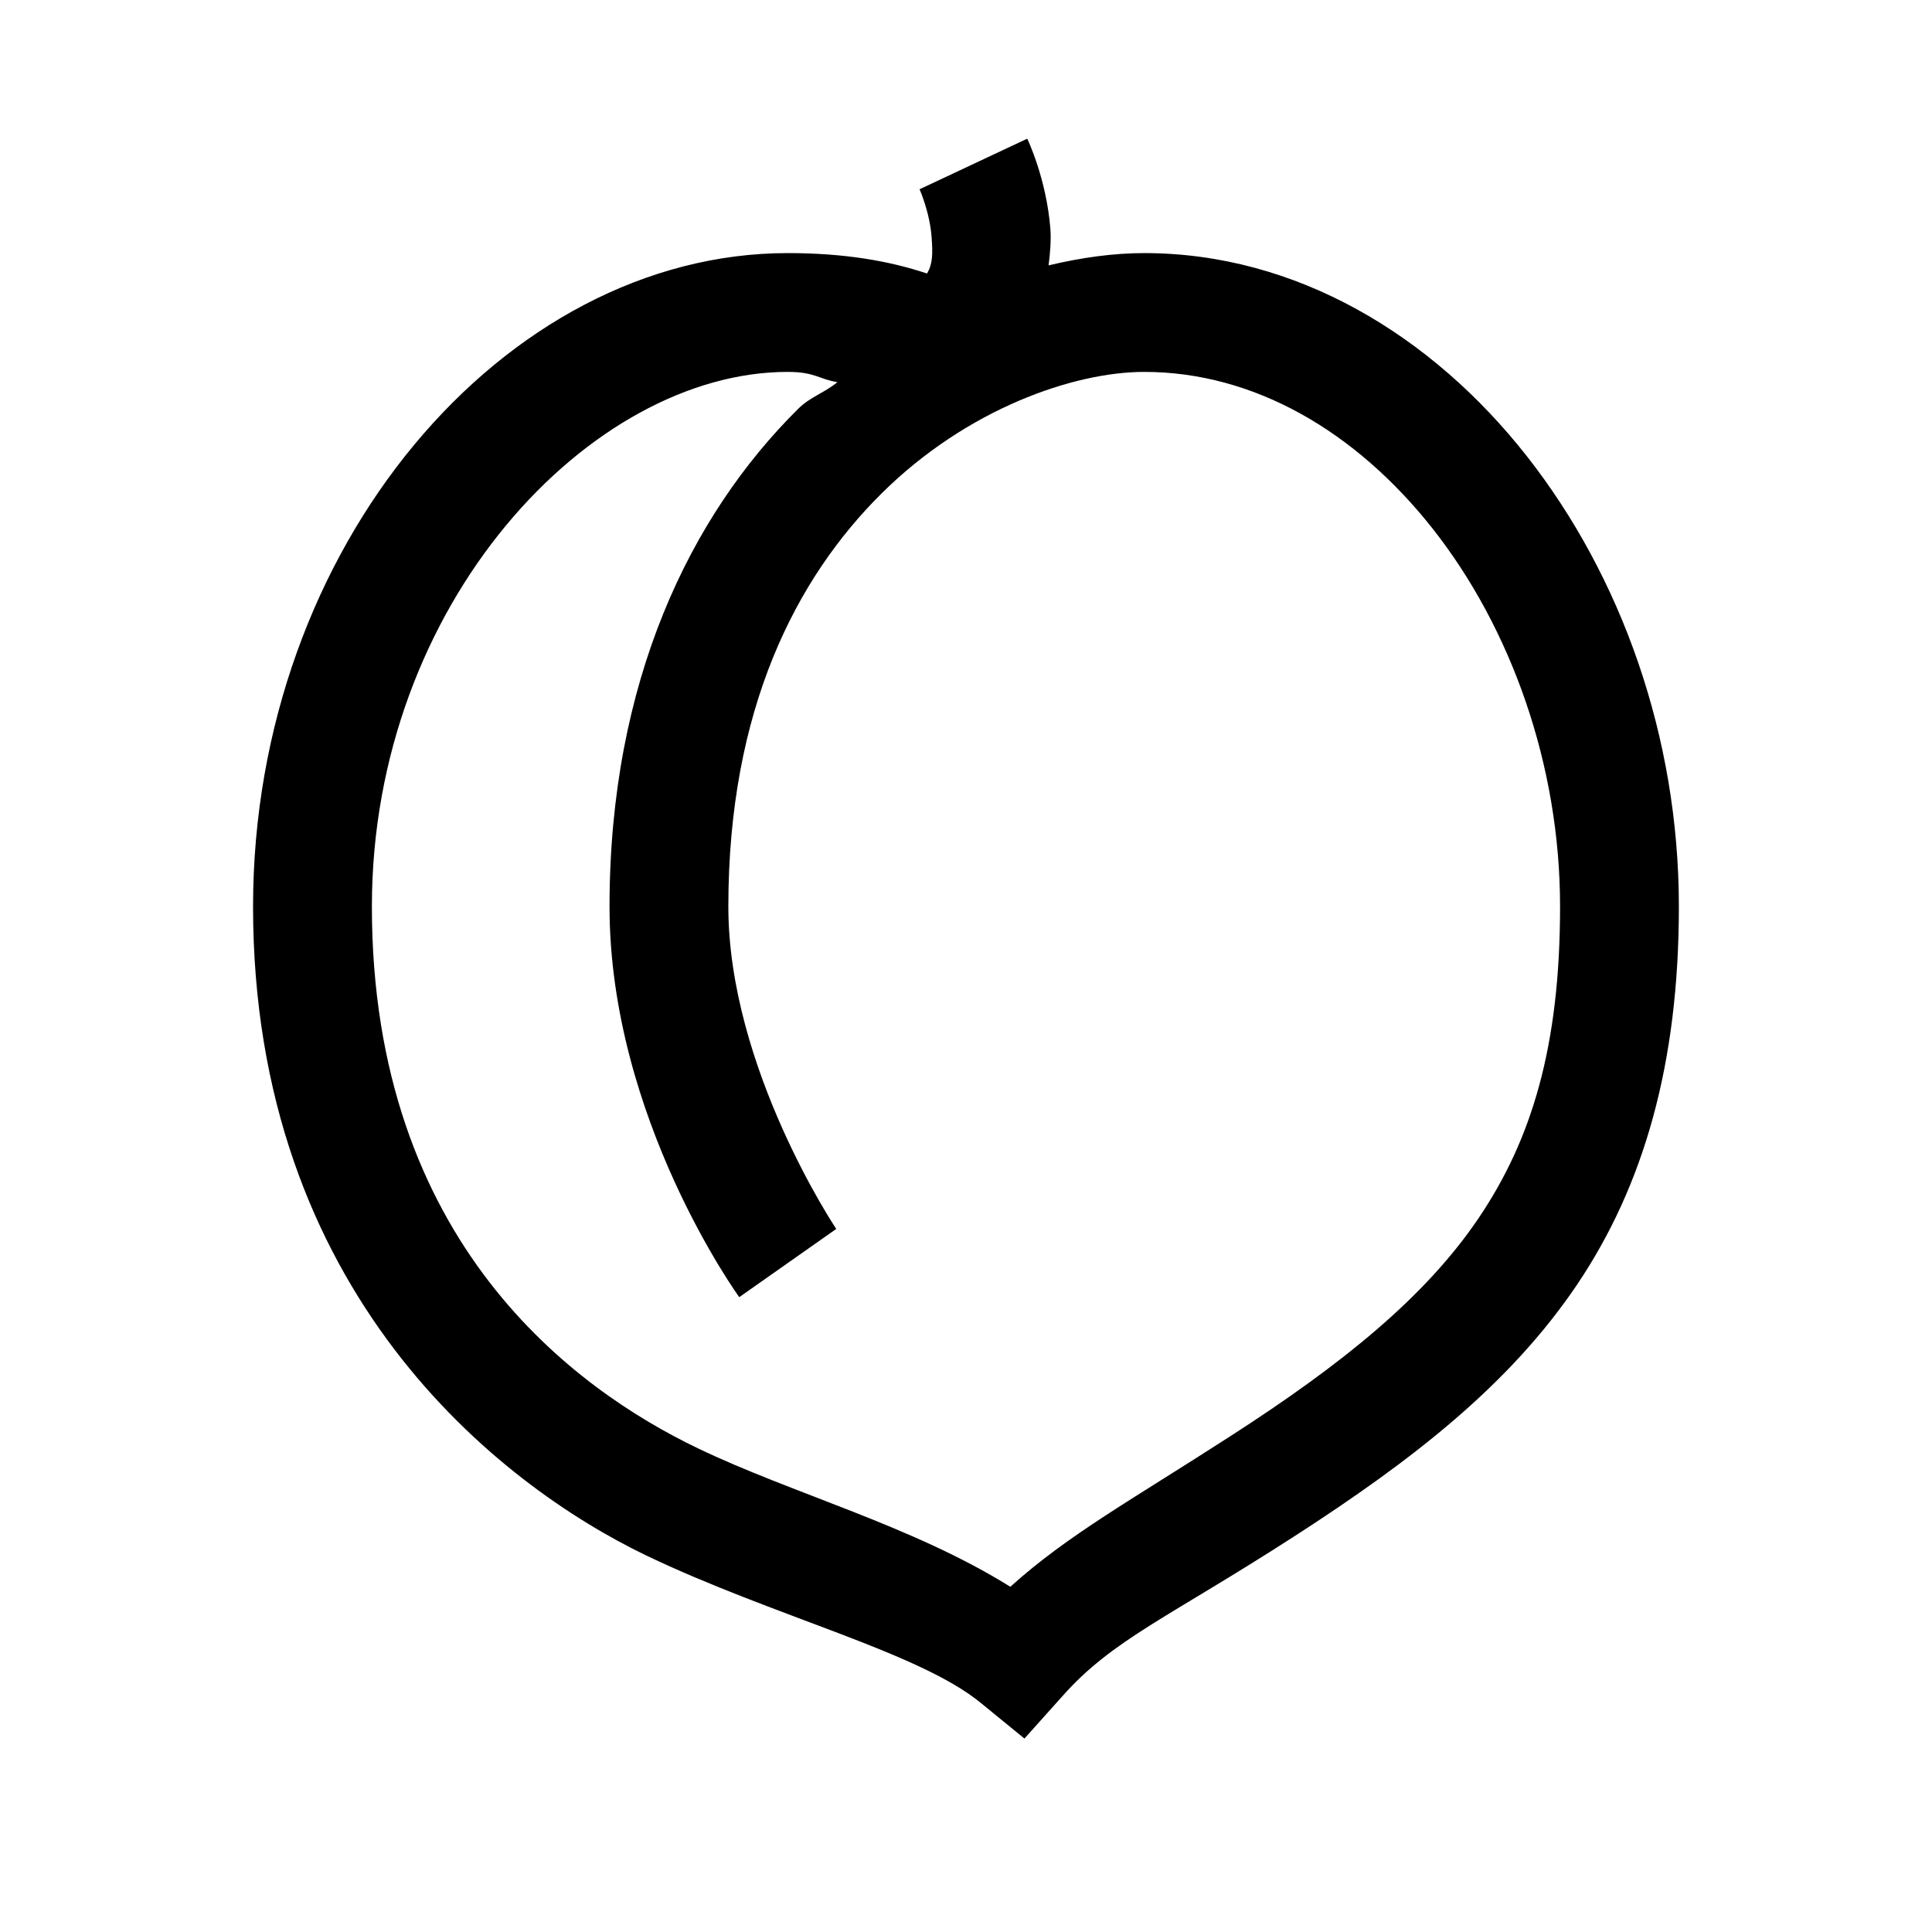
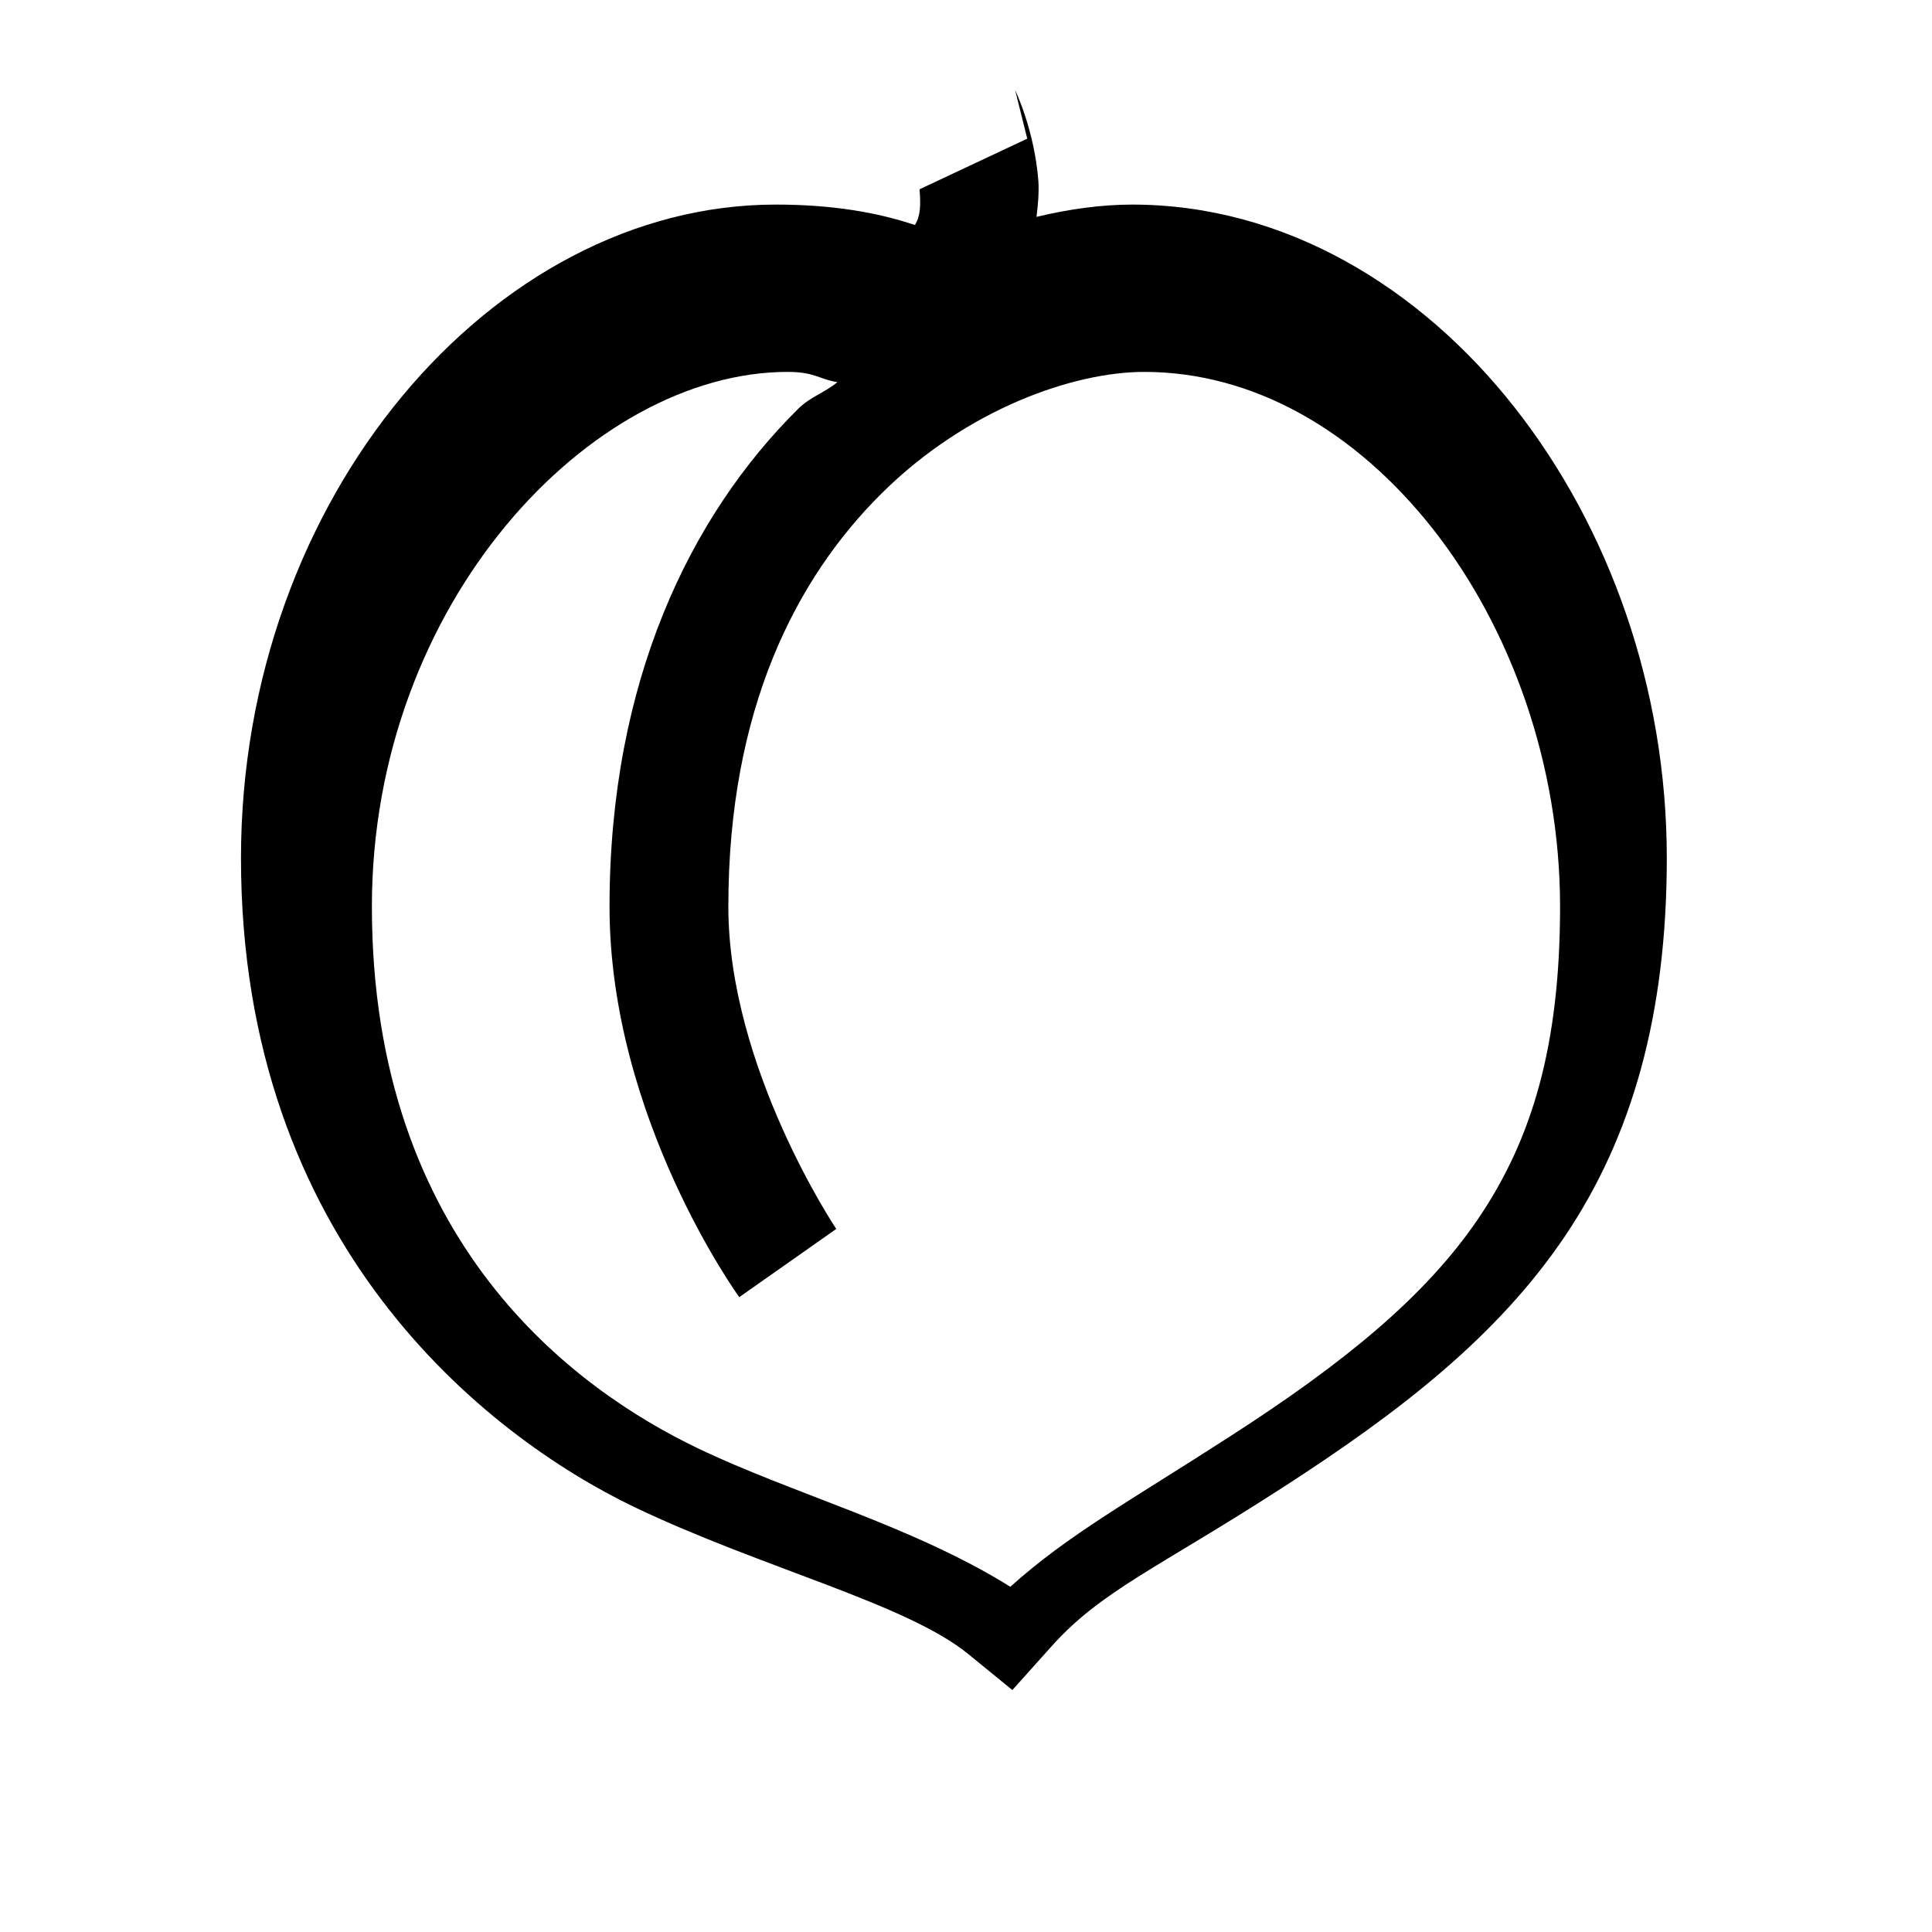
<svg xmlns="http://www.w3.org/2000/svg" fill="#000000" width="800px" height="800px" version="1.1" viewBox="144 144 512 512">
-   <path d="m416.23 180.75-28.535 13.406s2.766 6.211 3.199 12.855c0.305 4.121 0.305 6.949-1.23 9.469-9.965-3.32-21.773-5.41-36.902-5.41-75.09 0-141.7 77.797-141.7 173.18 0 102.27 64.945 153.07 104.18 171.96 33.949 16.234 72.141 25.582 88.562 38.988l11.684 9.535 10.086-11.258c13.348-15.066 28.168-20.848 61.684-42.496 31.242-20.172 56.766-40.035 74.602-66.418 17.836-26.445 27.059-58.797 27.059-100.31 0-44.957-15.25-87.516-40.344-119.43-25.152-31.98-61.07-53.75-101.35-53.75-8.055 0-16.605 1.168-25.34 3.258 0.434-3.383 0.68-6.641 0.492-9.531-1.043-13.531-6.148-24.047-6.148-24.047zm-63.469 61.809c7.258 0 8.305 1.969 13.16 2.707-3.383 2.828-7.195 3.871-10.453 7.133-28.535 28.289-49.938 72.199-49.938 131.86 0 56.148 34.379 103.5 34.379 103.5l25.707-18.078s-28.598-42.621-28.598-85.426c0-52.273 17.957-87.023 40.59-109.47 22.691-22.512 51.043-32.227 69.617-32.227 28.965 0 56.027 15.621 76.566 41.695 20.543 26.141 33.641 62.301 33.641 100 0 37.023-7.5 61.746-21.648 82.656-14.145 20.848-35.852 38.438-65.617 57.625-26.57 17.16-43.051 26.141-58.426 39.977-25.895-16.176-57.75-24.66-82.84-36.715-32.289-15.5-86.348-54.305-86.348-143.54 0-80.441 58.055-141.7 110.21-141.7z" />
+   <path d="m416.23 180.75-28.535 13.406c0.305 4.121 0.305 6.949-1.23 9.469-9.965-3.32-21.773-5.41-36.902-5.41-75.09 0-141.7 77.797-141.7 173.18 0 102.27 64.945 153.07 104.18 171.96 33.949 16.234 72.141 25.582 88.562 38.988l11.684 9.535 10.086-11.258c13.348-15.066 28.168-20.848 61.684-42.496 31.242-20.172 56.766-40.035 74.602-66.418 17.836-26.445 27.059-58.797 27.059-100.31 0-44.957-15.25-87.516-40.344-119.43-25.152-31.98-61.07-53.75-101.35-53.75-8.055 0-16.605 1.168-25.34 3.258 0.434-3.383 0.68-6.641 0.492-9.531-1.043-13.531-6.148-24.047-6.148-24.047zm-63.469 61.809c7.258 0 8.305 1.969 13.16 2.707-3.383 2.828-7.195 3.871-10.453 7.133-28.535 28.289-49.938 72.199-49.938 131.86 0 56.148 34.379 103.5 34.379 103.5l25.707-18.078s-28.598-42.621-28.598-85.426c0-52.273 17.957-87.023 40.59-109.47 22.691-22.512 51.043-32.227 69.617-32.227 28.965 0 56.027 15.621 76.566 41.695 20.543 26.141 33.641 62.301 33.641 100 0 37.023-7.5 61.746-21.648 82.656-14.145 20.848-35.852 38.438-65.617 57.625-26.57 17.16-43.051 26.141-58.426 39.977-25.895-16.176-57.75-24.66-82.84-36.715-32.289-15.5-86.348-54.305-86.348-143.54 0-80.441 58.055-141.7 110.21-141.7z" />
</svg>